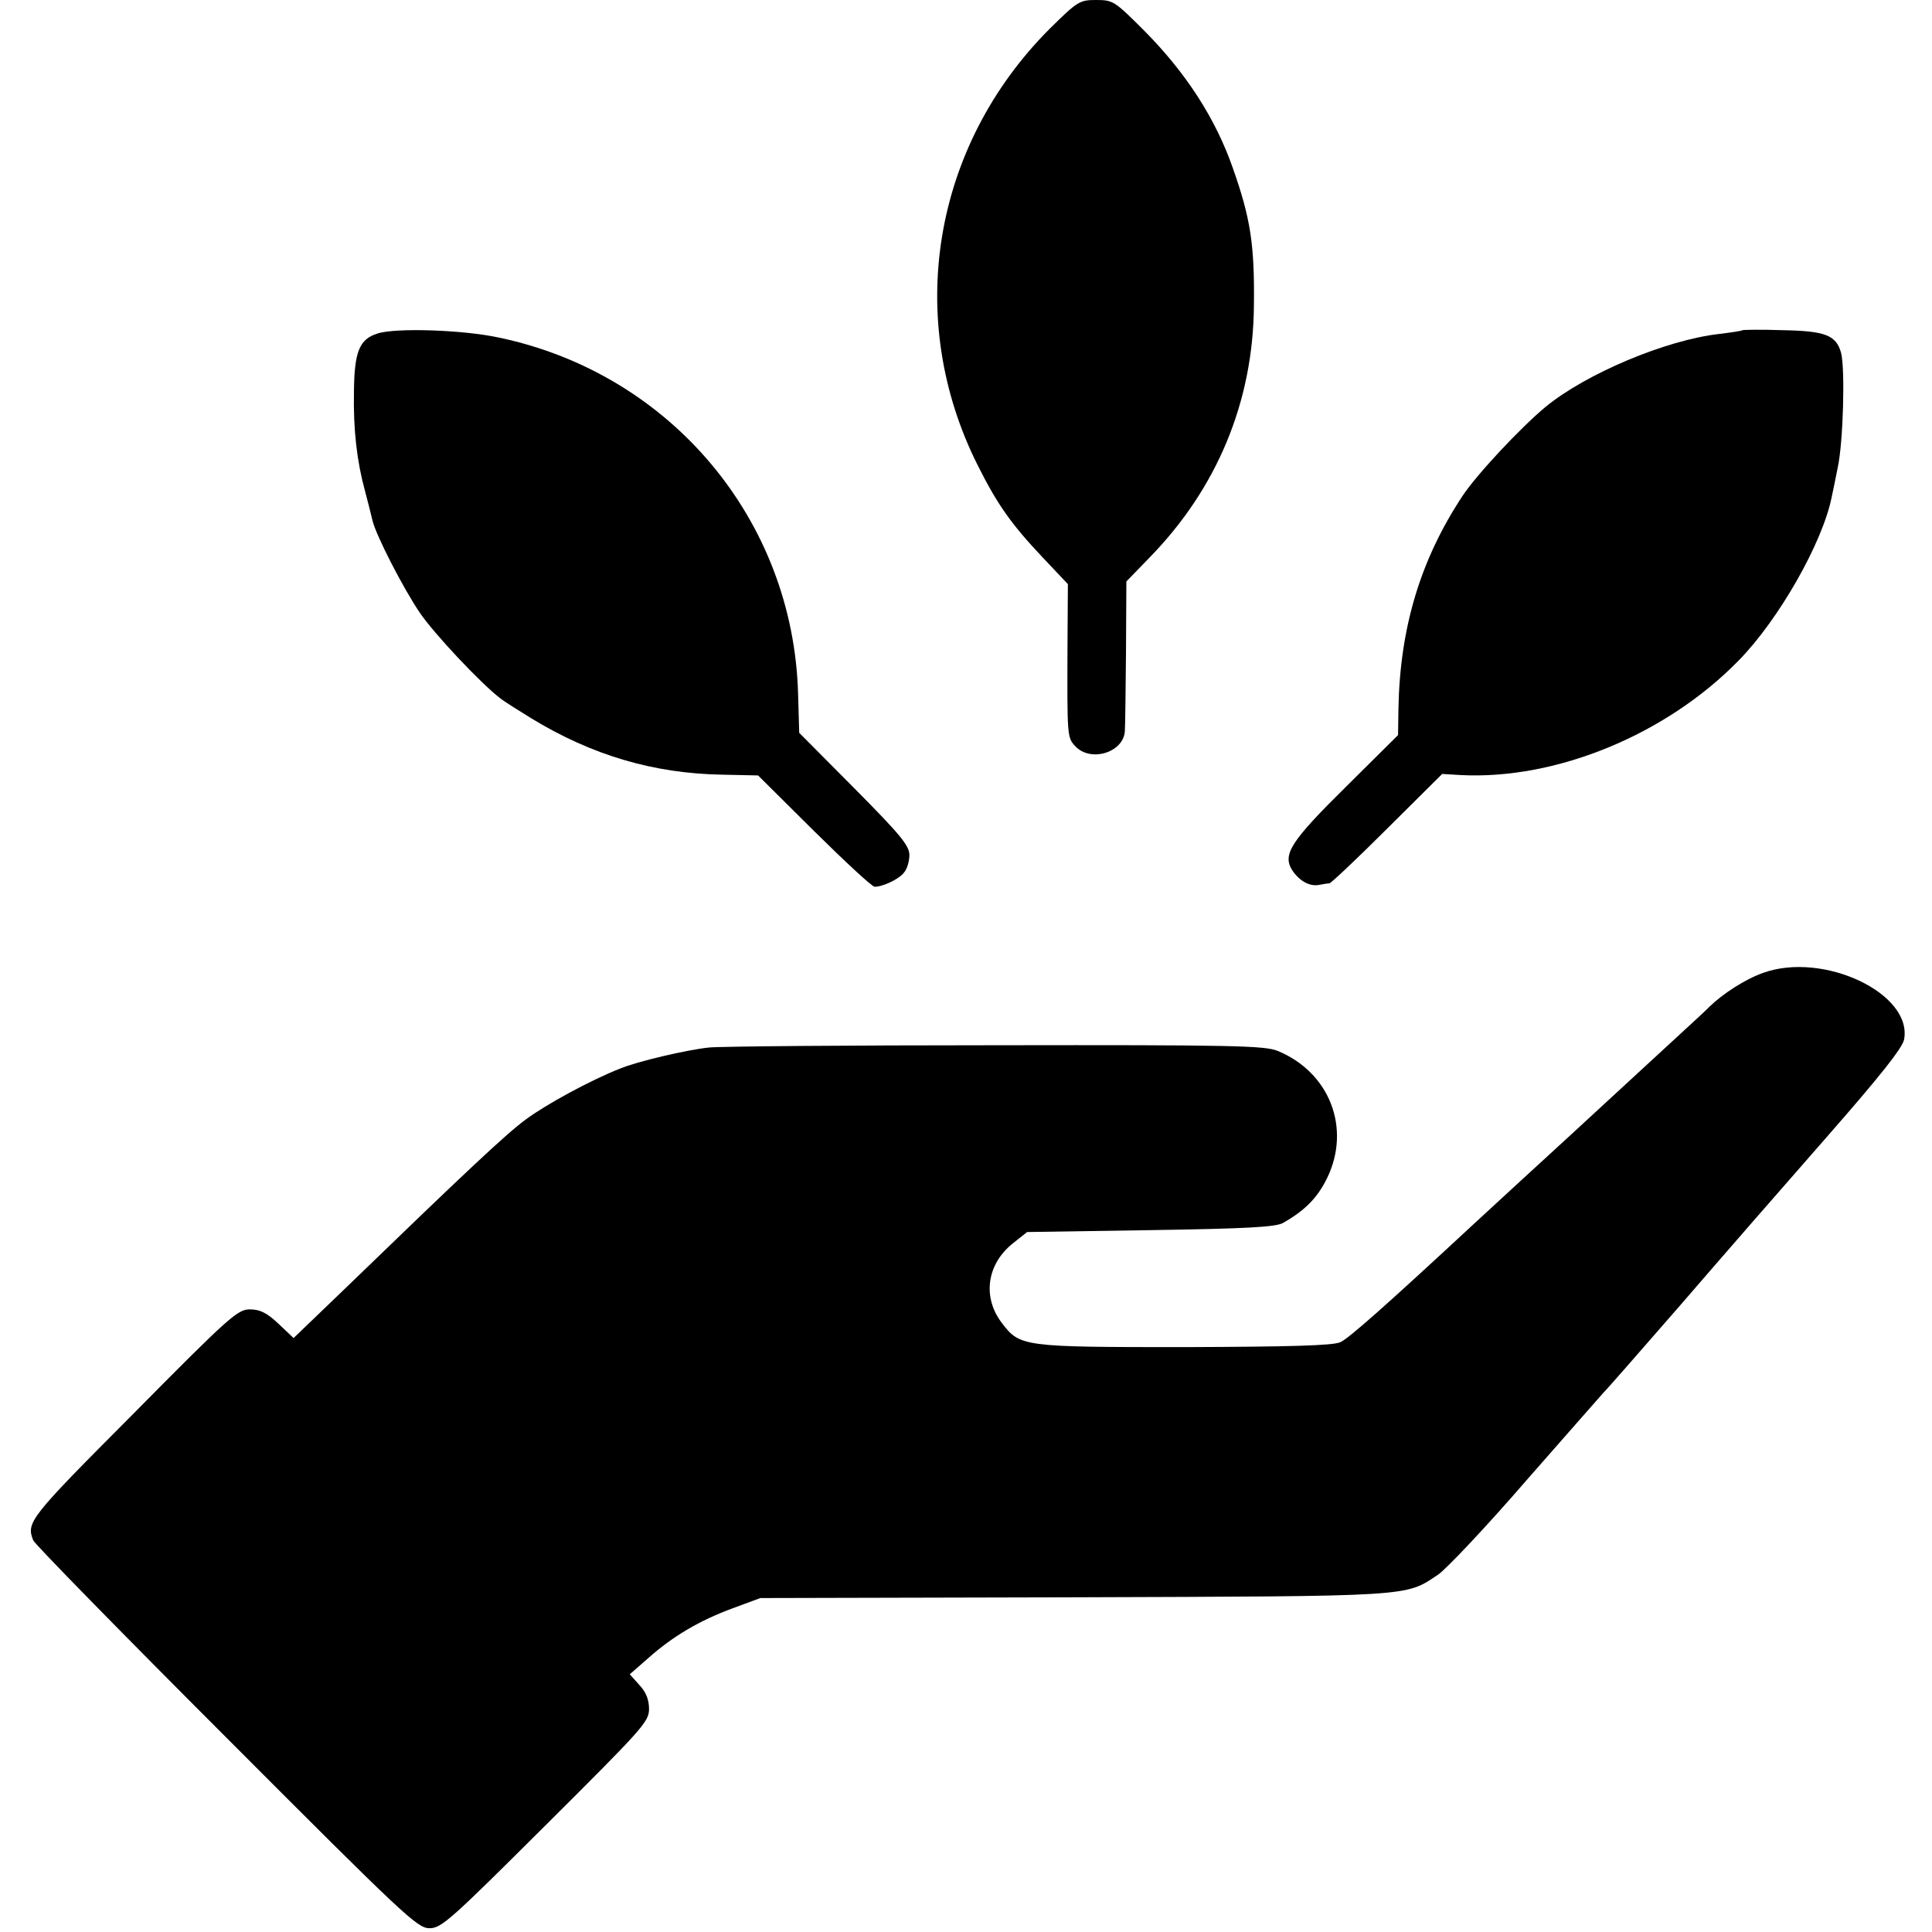
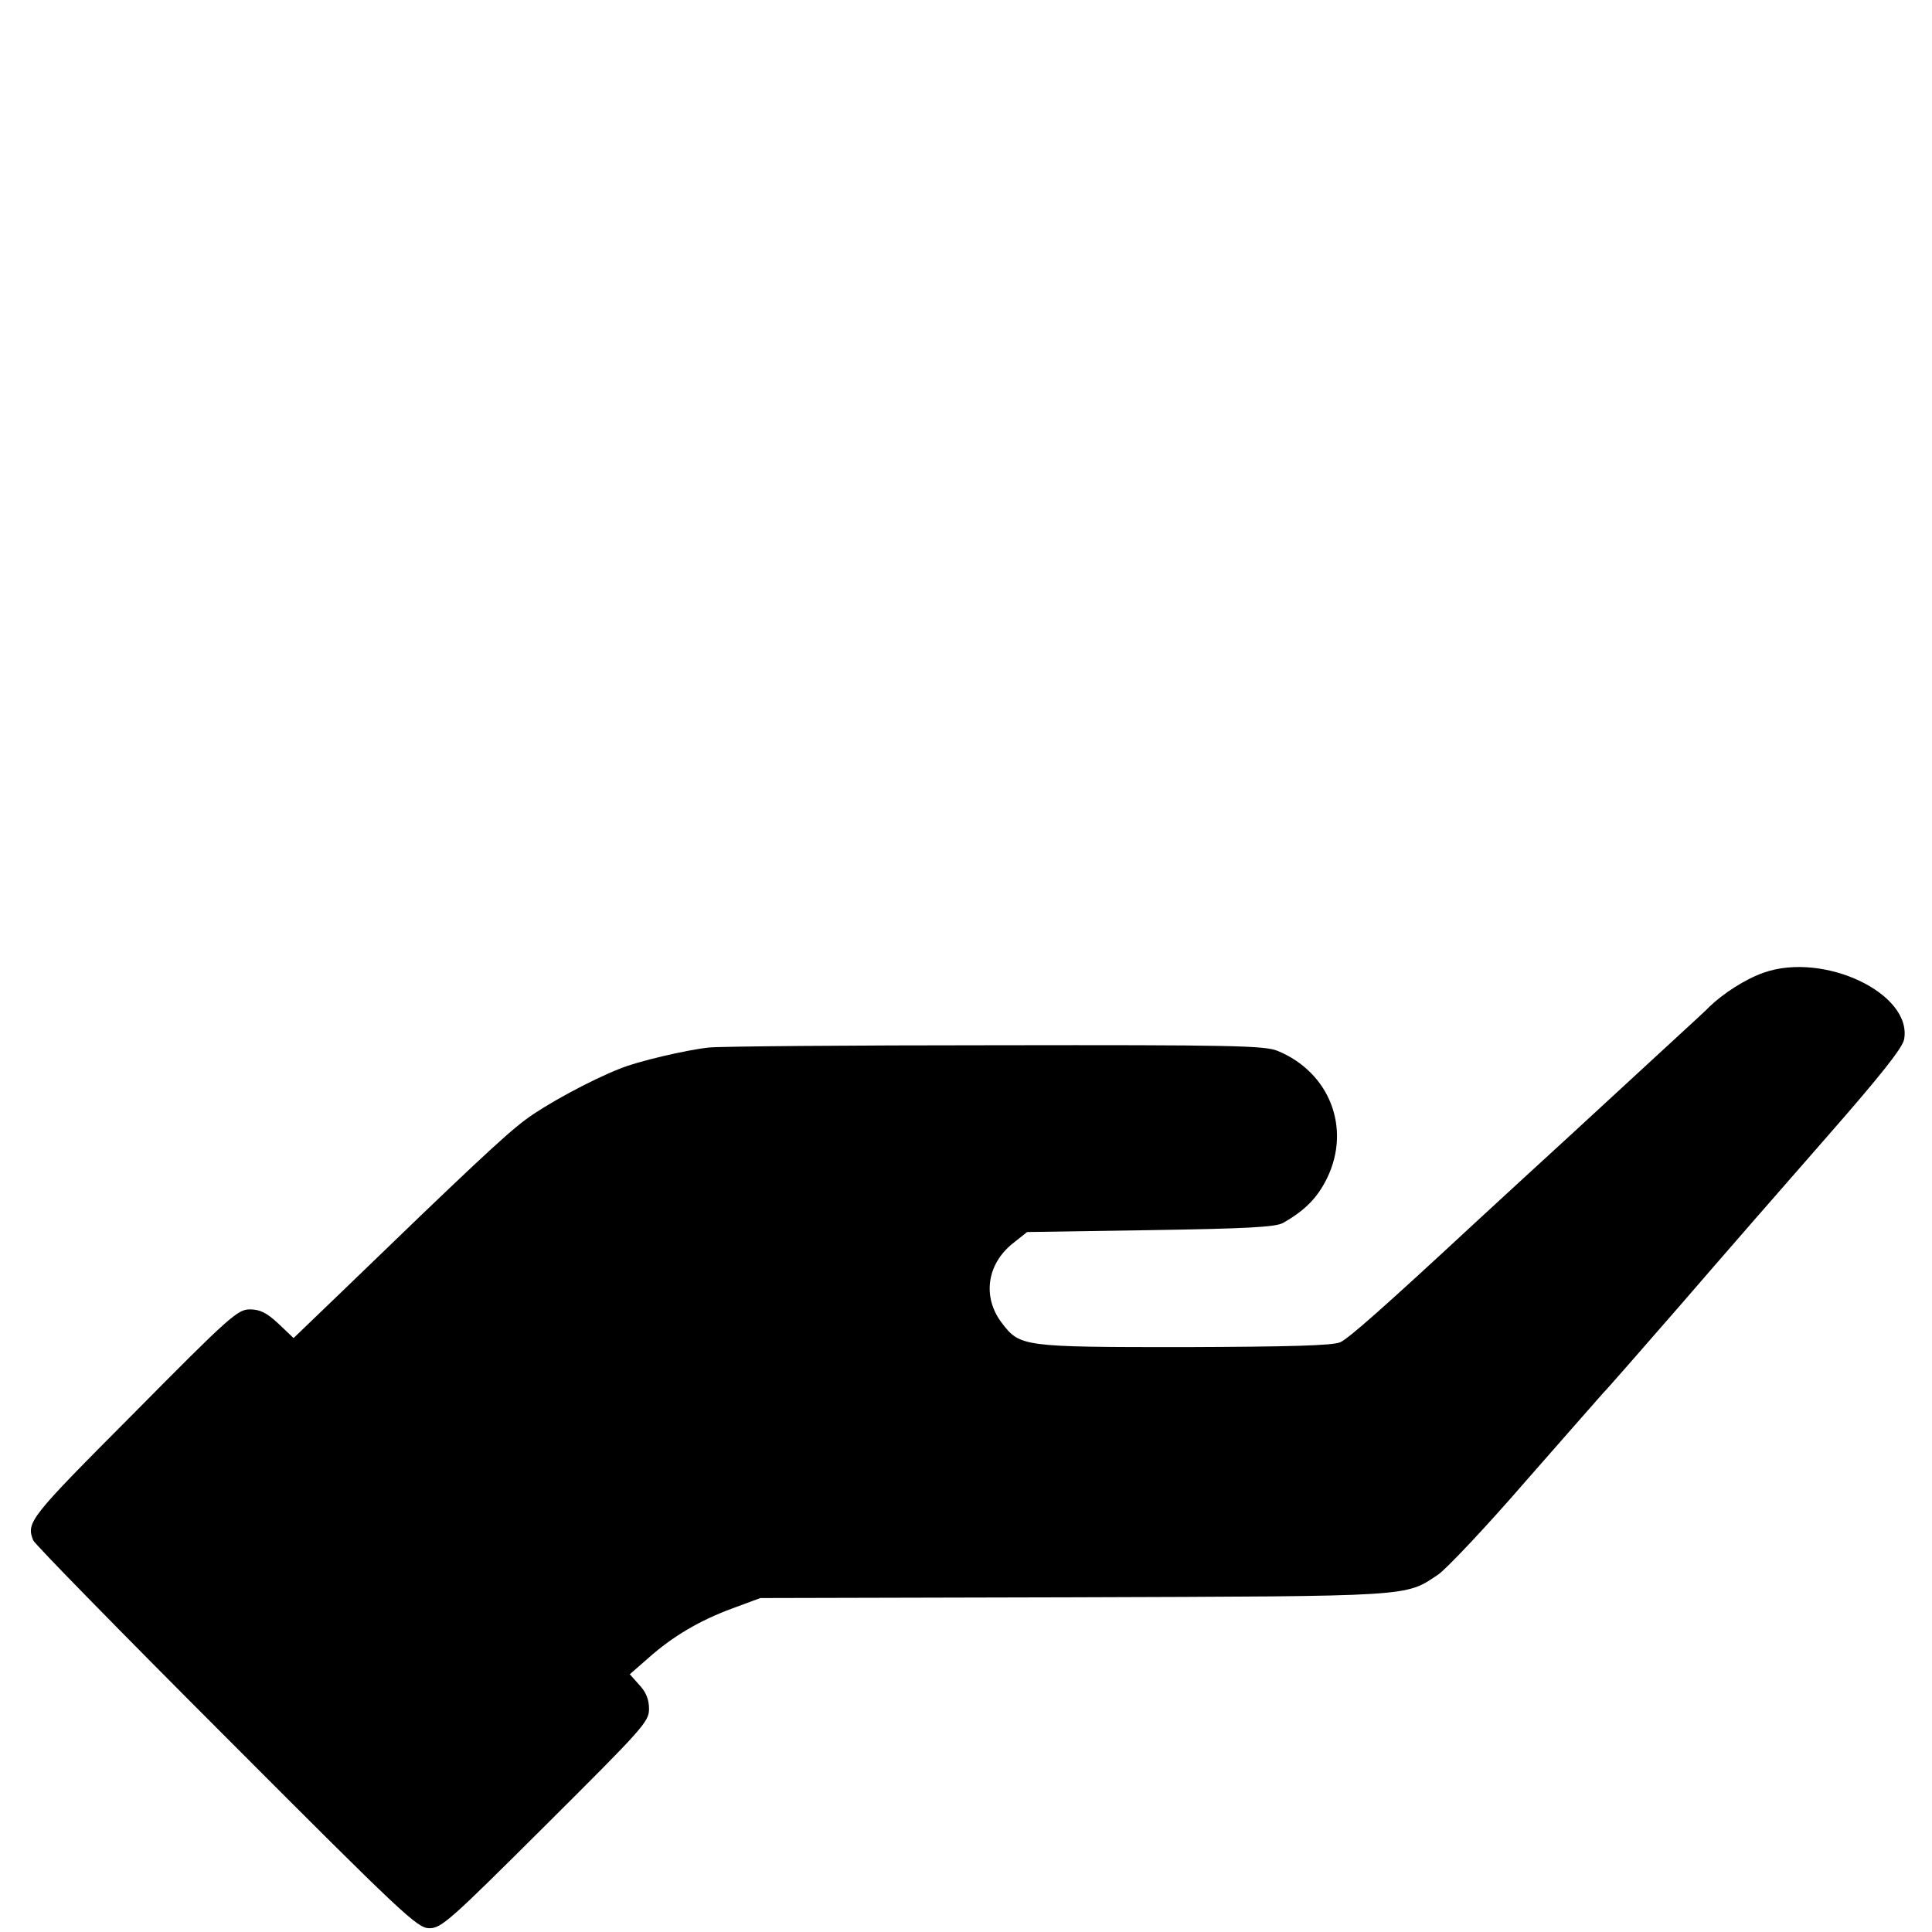
<svg xmlns="http://www.w3.org/2000/svg" version="1.0" width="512pt" height="512pt" viewBox="0 0 512 512" preserveAspectRatio="xMidYMid meet">
  <g transform="translate(0,512) scale(0.1,-0.1)" fill="#000000" stroke="none">
-     <path d="M2781 5043 c-310 -311 -385 -768 -190 -1156 52 -104 89 -156 171 -243 l68 -72 -1 -158 c-1 -249 -1 -248 21 -272 41 -43 128 -16 131 41 1 12 2 106 3 209 l1 187 61 63 c179 183 275 413 277 668 2 162 -9 232 -56 365 -46 132 -125 253 -234 363 -79 79 -83 82 -128 82 -44 0 -49 -3 -124 -77z" />
-     <path d="M1000 4236 c-48 -15 -61 -49 -62 -154 -2 -101 8 -185 29 -262 8 -30 17 -66 20 -79 9 -39 81 -179 125 -244 37 -55 162 -188 213 -227 11 -9 48 -32 82 -53 162 -99 326 -147 508 -150 l94 -2 149 -148 c82 -81 153 -147 160 -147 22 0 66 21 78 38 8 9 14 30 14 46 0 25 -24 54 -146 177 l-146 147 -3 104 c-13 460 -337 847 -791 943 -95 21 -277 27 -324 11z" />
-     <path d="M4618 4245 c-2 -2 -30 -6 -62 -10 -141 -16 -353 -105 -461 -194 -66 -55 -182 -179 -219 -235 -111 -168 -166 -348 -170 -564 l-1 -70 -138 -137 c-148 -146 -169 -180 -142 -222 19 -28 46 -43 71 -38 10 2 23 4 27 4 5 1 74 66 154 146 l145 144 49 -3 c253 -13 545 107 737 304 106 108 222 312 246 432 3 13 10 48 16 78 15 68 20 264 9 305 -13 47 -42 58 -156 60 -56 2 -104 1 -105 0z" />
    <path d="M4673 2542 c-48 -17 -107 -55 -144 -91 -8 -9 -60 -56 -114 -106 -108 -99 -107 -99 -255 -235 -94 -86 -157 -144 -246 -226 -249 -231 -340 -311 -362 -321 -20 -9 -134 -12 -413 -13 -429 0 -436 1 -484 64 -52 68 -40 155 28 210 l39 31 326 5 c255 4 332 8 352 19 58 33 91 66 117 119 64 132 7 280 -131 337 -34 14 -120 16 -746 15 -389 0 -732 -3 -761 -6 -58 -6 -191 -37 -236 -56 -77 -30 -198 -96 -250 -135 -54 -40 -155 -135 -486 -455 l-129 -124 -40 38 c-31 29 -49 38 -76 38 -32 0 -54 -19 -308 -276 -276 -277 -285 -288 -266 -336 4 -10 234 -245 512 -523 470 -471 506 -505 538 -505 32 0 56 22 308 273 257 256 274 274 274 308 0 25 -8 45 -26 64 l-25 28 48 42 c66 59 138 101 225 133 l73 27 830 2 c904 3 878 1 966 60 21 14 128 127 236 252 109 124 200 228 203 231 4 3 94 106 202 230 107 124 283 326 391 449 141 161 198 233 203 256 23 122 -213 234 -373 177z" />
  </g>
</svg>